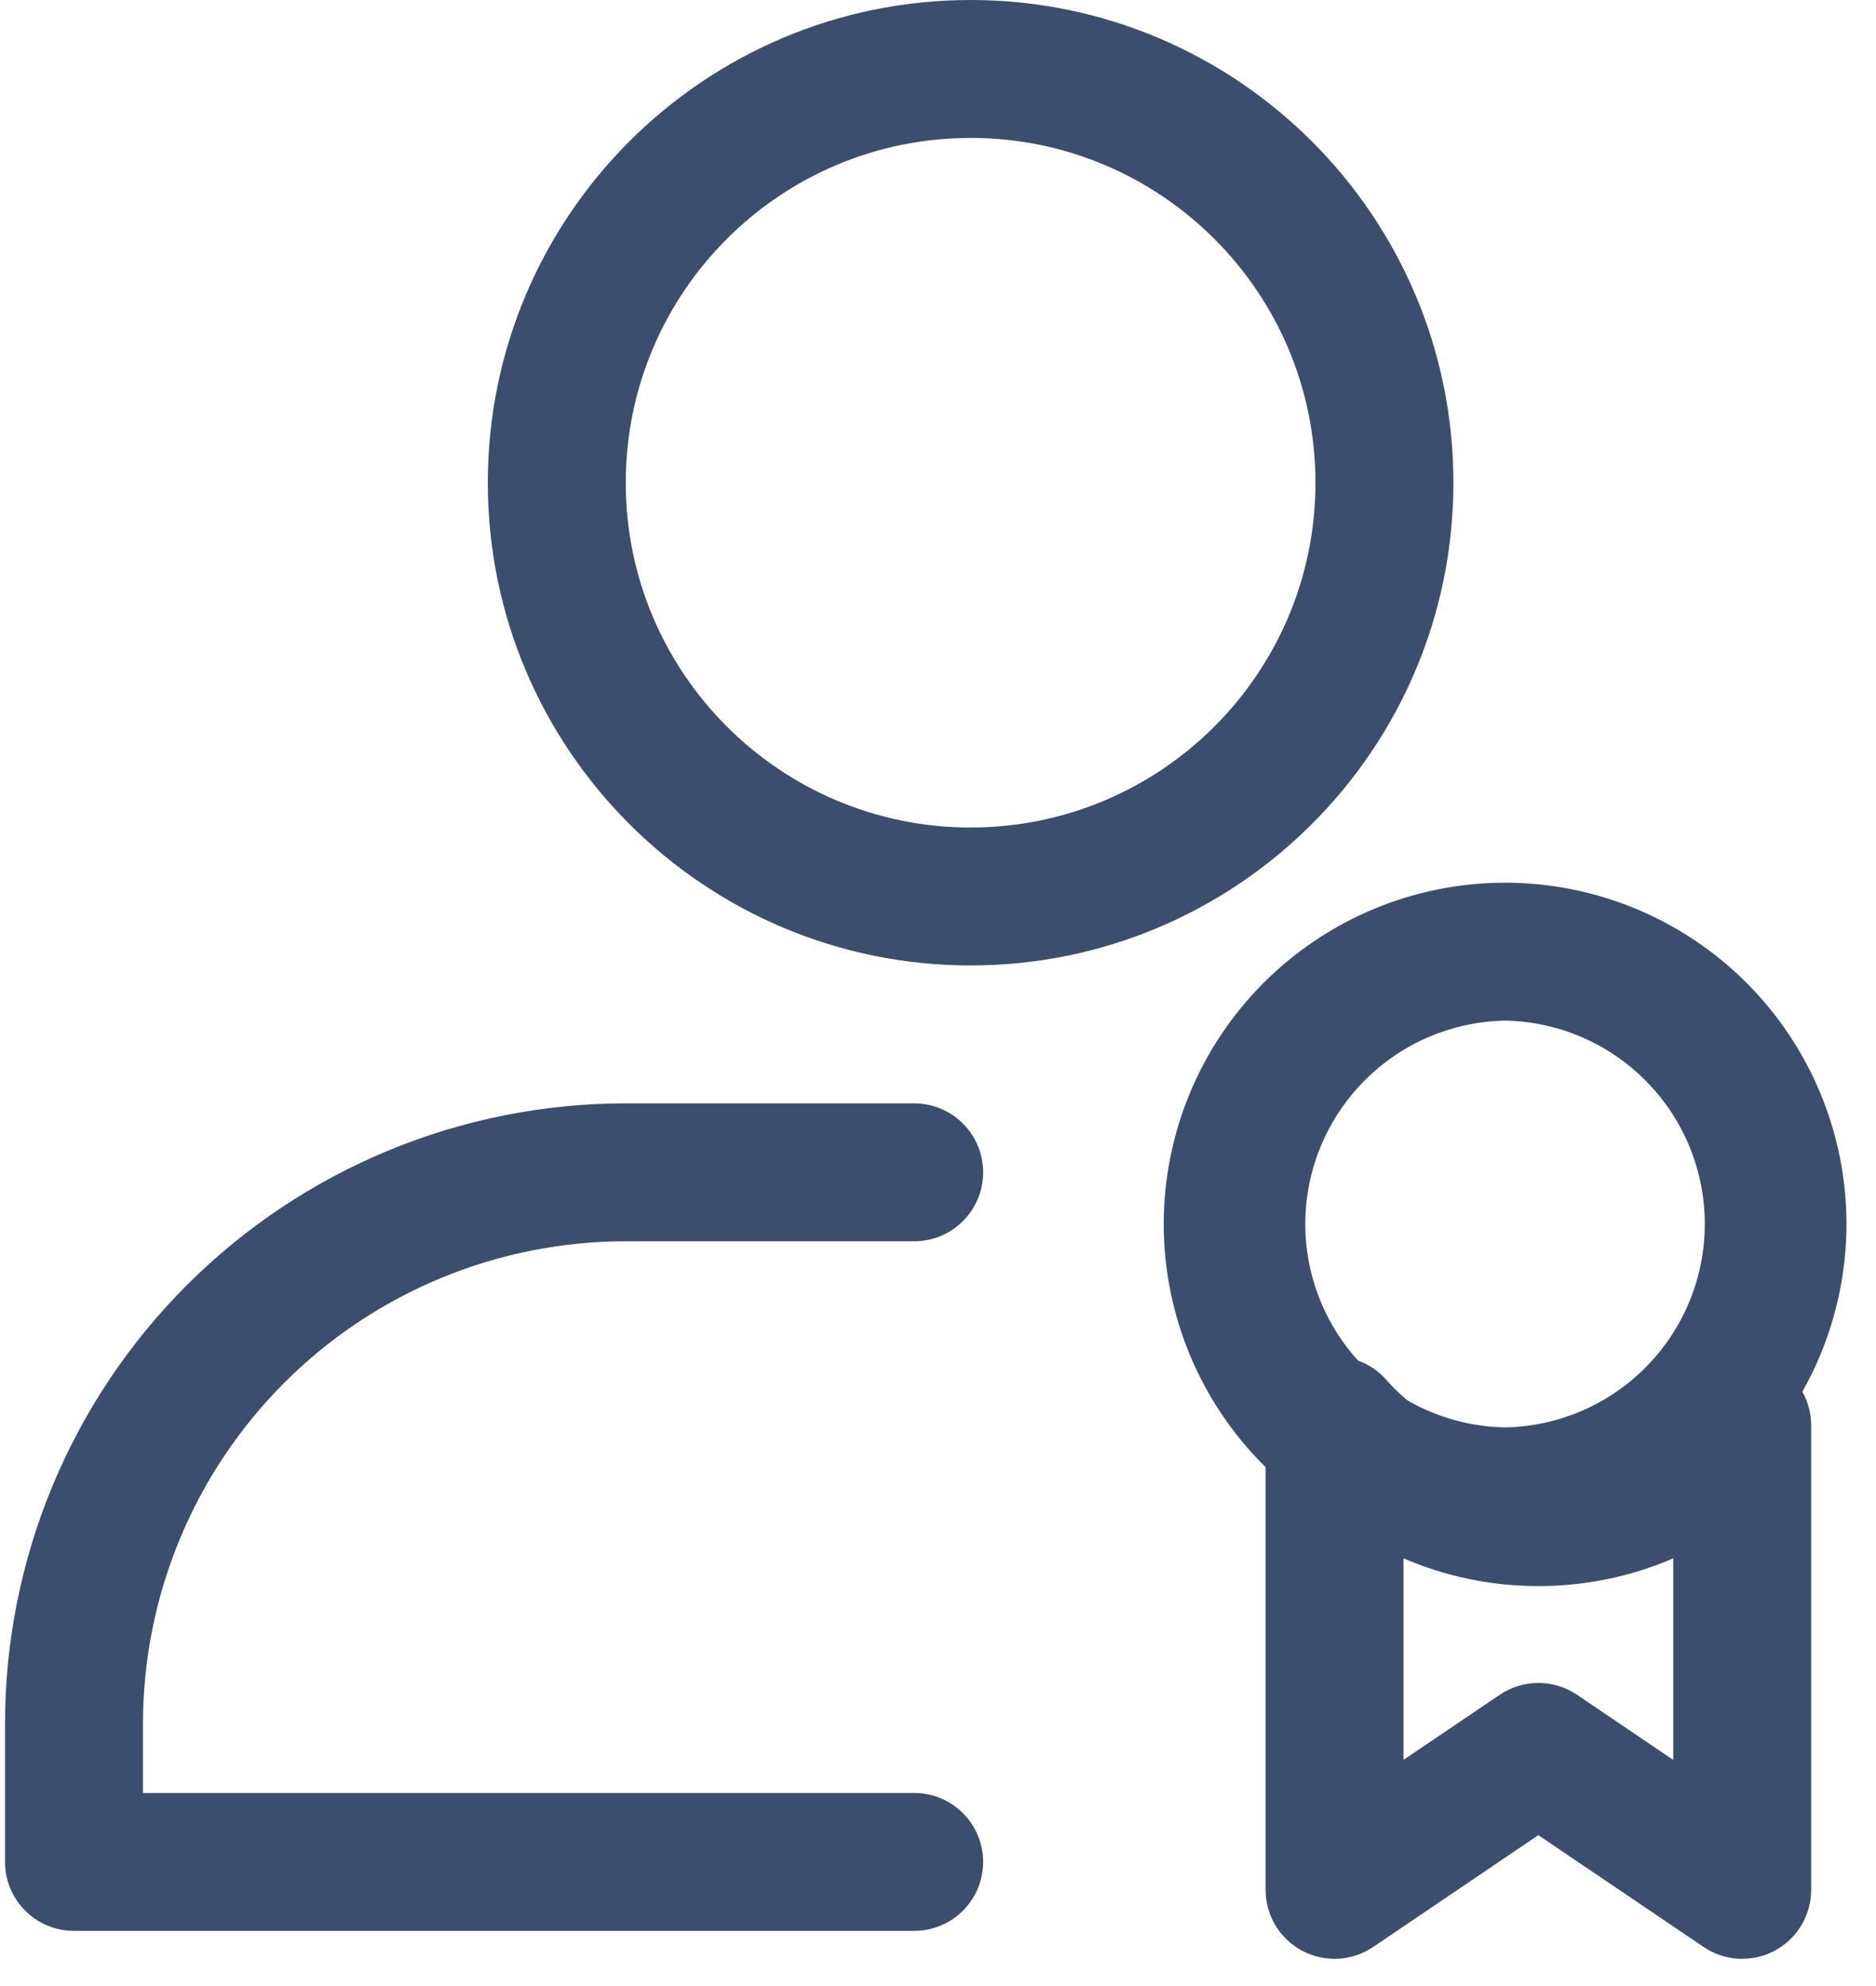
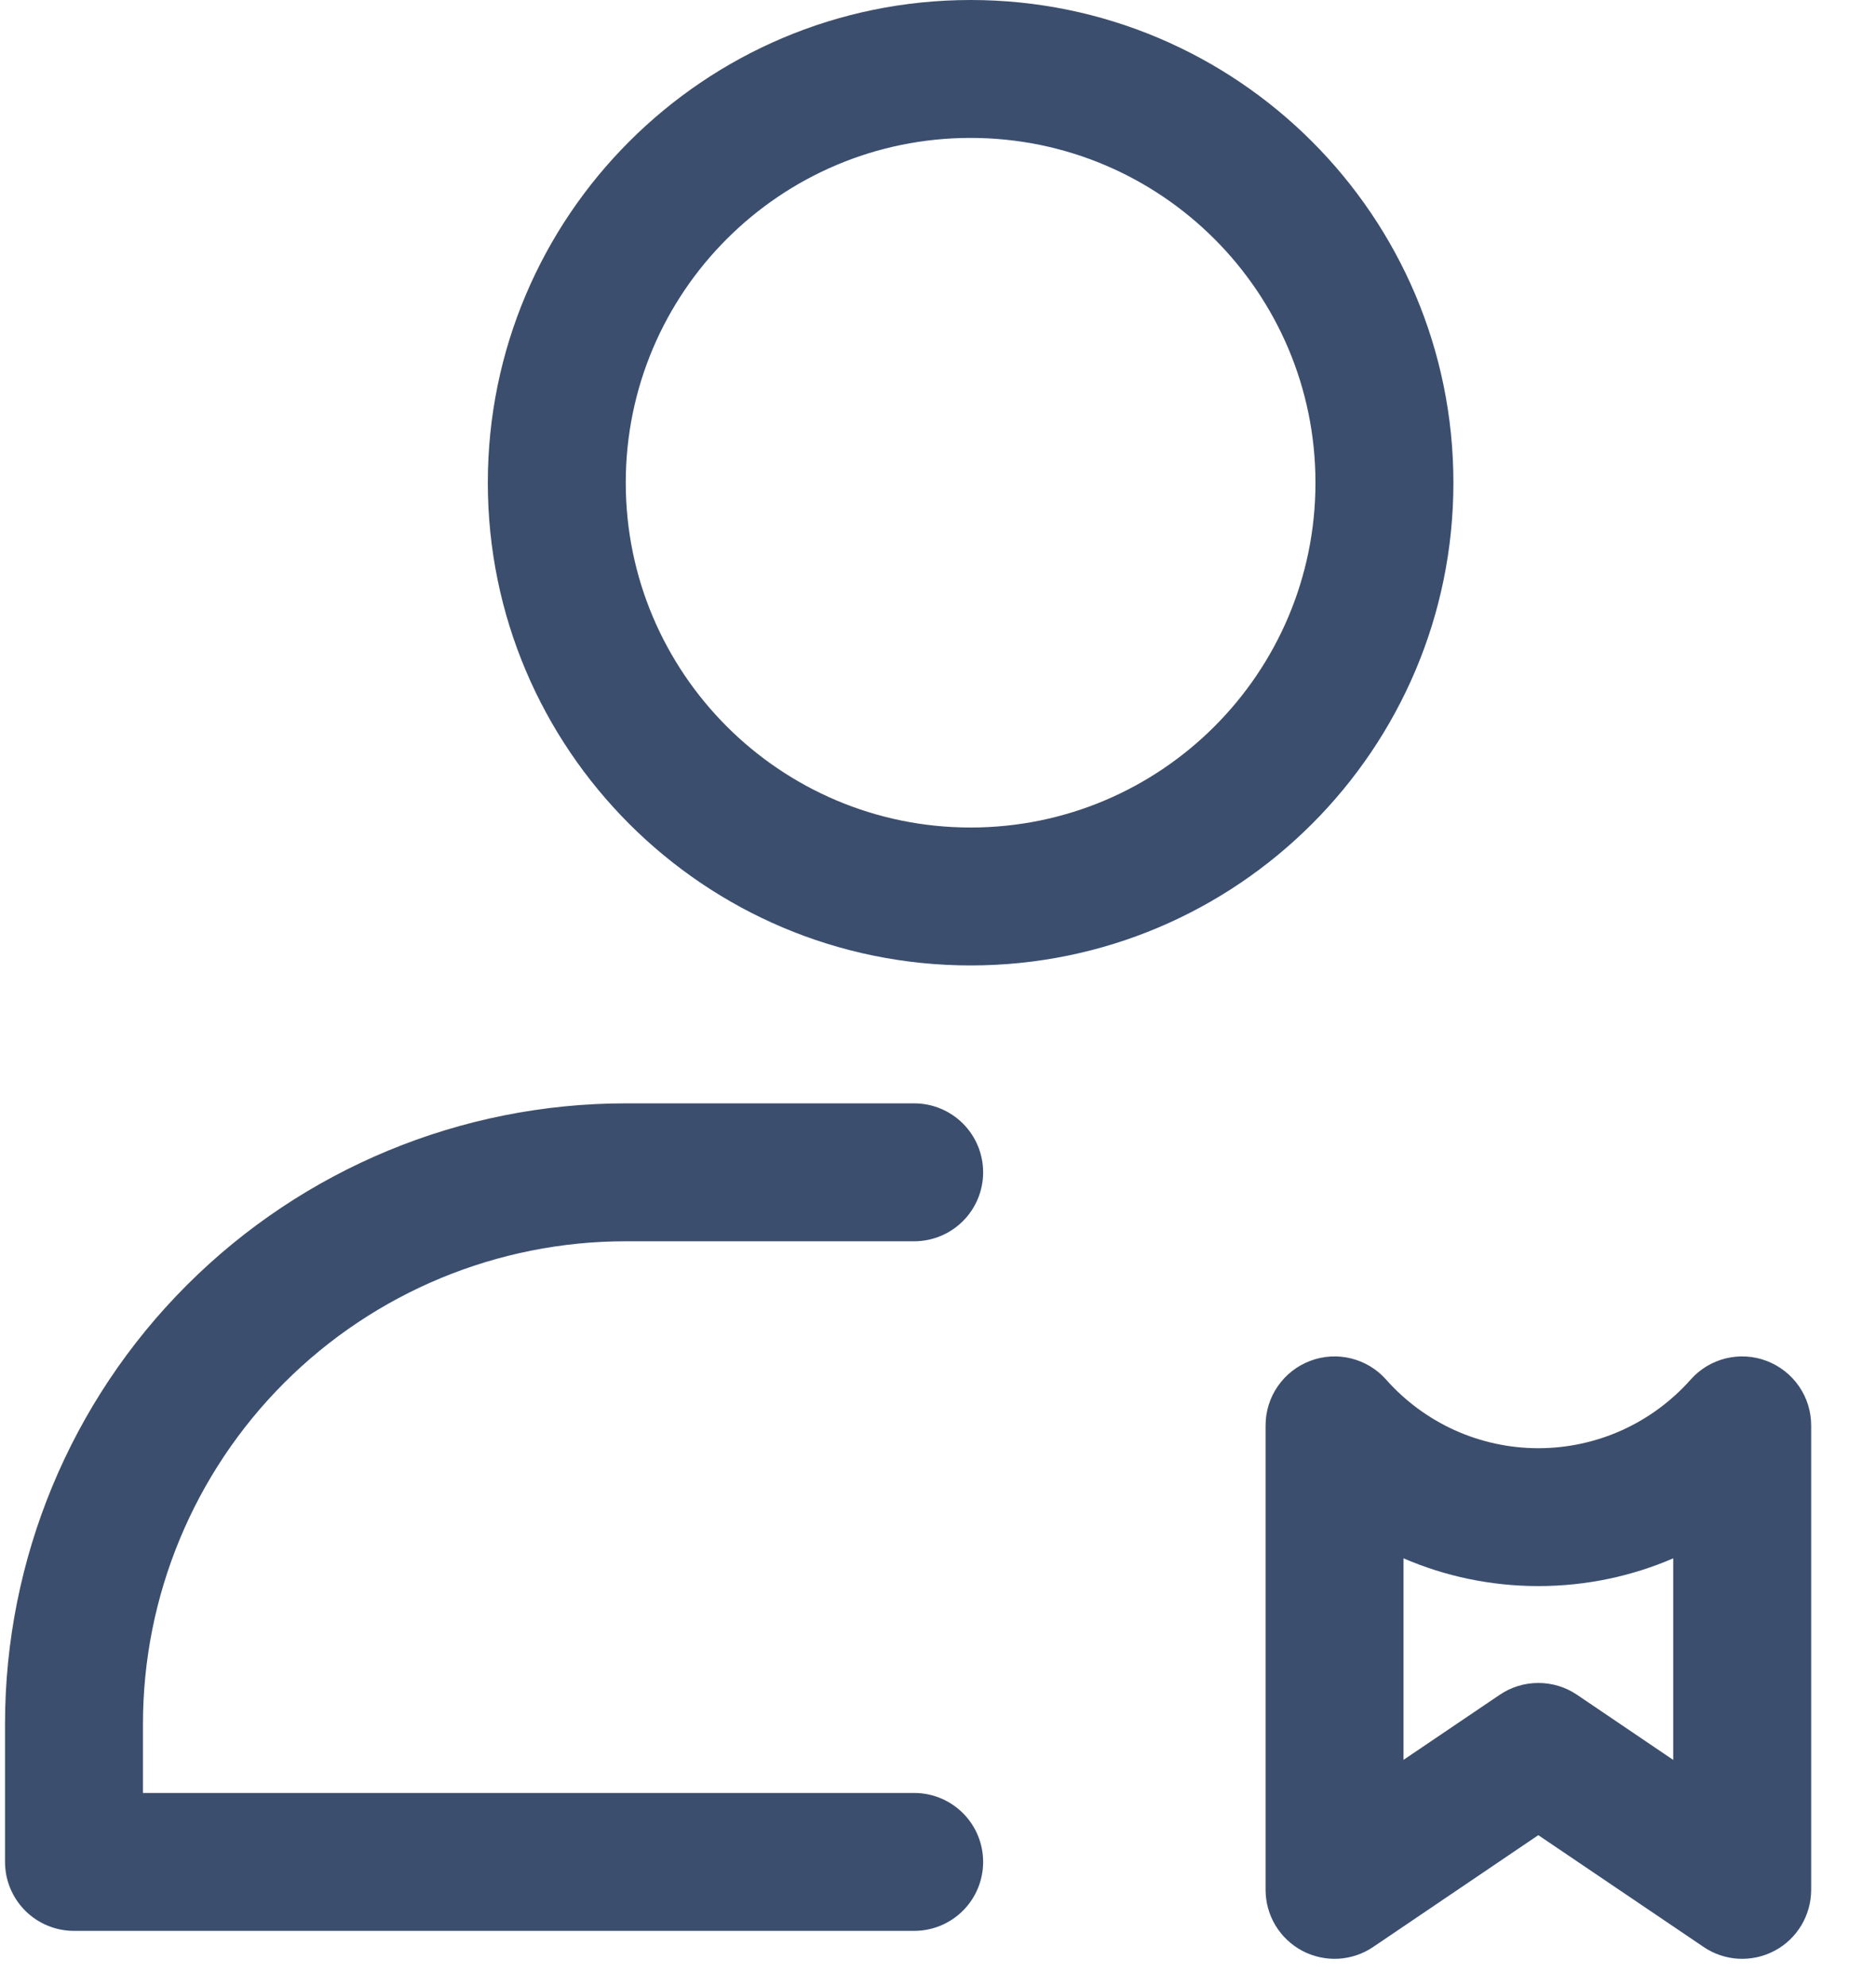
<svg xmlns="http://www.w3.org/2000/svg" width="34" height="36" viewBox="0 0 34 36" fill="none">
  <g id="Group 32">
    <path id="Vector" fill-rule="evenodd" clip-rule="evenodd" d="M17.591 0C12.762 0 8.841 3.921 8.841 8.75C8.841 13.579 12.762 17.5 17.591 17.5C22.421 17.5 26.341 13.579 26.341 8.75C26.341 3.921 22.421 0 17.591 0ZM17.591 2.5C21.041 2.5 23.841 5.3 23.841 8.75C23.841 12.2 21.041 15 17.591 15C14.142 15 11.341 12.2 11.341 8.75C11.341 5.3 14.142 2.5 17.591 2.5ZM2.591 32.5H16.568C16.9 32.5 17.218 32.632 17.452 32.866C17.687 33.1 17.818 33.419 17.818 33.75C17.818 34.081 17.687 34.4 17.452 34.634C17.218 34.868 16.9 35 16.568 35H1.341C1.009 35 0.691 34.868 0.457 34.634C0.223 34.4 0.091 34.081 0.091 33.75V31.25C0.091 28.266 1.276 25.405 3.386 23.295C5.496 21.185 8.357 20 11.341 20H16.568C16.9 20 17.218 20.132 17.452 20.366C17.687 20.601 17.818 20.919 17.818 21.25C17.818 21.581 17.687 21.899 17.452 22.134C17.218 22.368 16.9 22.5 16.568 22.5H11.341C9.02 22.5 6.795 23.422 5.154 25.063C3.513 26.704 2.591 28.929 2.591 31.25V32.5ZM27.88 33.265L24.888 35.291C24.7 35.419 24.481 35.492 24.255 35.505C24.028 35.517 23.802 35.467 23.601 35.361C23.401 35.254 23.233 35.095 23.116 34.901C22.999 34.706 22.937 34.483 22.937 34.256V25.837C22.937 25.584 23.014 25.336 23.158 25.128C23.302 24.919 23.506 24.759 23.743 24.669C23.98 24.578 24.239 24.563 24.485 24.623C24.732 24.684 24.954 24.818 25.122 25.008C25.468 25.398 25.892 25.711 26.368 25.926C26.843 26.14 27.359 26.251 27.881 26.251C28.402 26.251 28.918 26.14 29.394 25.926C29.869 25.711 30.294 25.398 30.64 25.008C30.808 24.818 31.03 24.684 31.276 24.623C31.523 24.563 31.781 24.578 32.019 24.669C32.255 24.759 32.46 24.919 32.604 25.128C32.748 25.336 32.825 25.584 32.825 25.837V34.256C32.825 34.483 32.763 34.706 32.646 34.901C32.529 35.095 32.362 35.255 32.161 35.361C31.961 35.467 31.735 35.517 31.508 35.505C31.282 35.493 31.062 35.419 30.875 35.291L27.88 33.265ZM25.437 28.247V31.9L27.18 30.721C27.386 30.581 27.63 30.506 27.88 30.506C28.13 30.506 28.374 30.58 28.581 30.72L30.325 31.901V28.247C29.576 28.571 28.748 28.75 27.881 28.75C27.013 28.75 26.187 28.571 25.437 28.247Z" fill="#3B4E6E" />
-     <path id="Vector_2" fill-rule="evenodd" clip-rule="evenodd" d="M27.277 16C25.637 16.001 24.064 16.653 22.904 17.813C21.744 18.973 21.092 20.546 21.091 22.186C21.091 23.827 21.743 25.4 22.903 26.56C24.063 27.721 25.637 28.373 27.277 28.374C28.918 28.373 30.491 27.721 31.652 26.561C32.812 25.401 33.464 23.827 33.465 22.186C33.464 20.546 32.811 18.973 31.651 17.813C30.491 16.653 28.918 16.001 27.277 16ZM27.277 18.5C28.243 18.518 29.164 18.914 29.84 19.604C30.517 20.293 30.897 21.221 30.897 22.187C30.897 23.153 30.517 24.081 29.84 24.77C29.164 25.46 28.243 25.856 27.277 25.874C26.311 25.856 25.39 25.46 24.714 24.77C24.037 24.081 23.657 23.153 23.657 22.187C23.657 21.221 24.037 20.293 24.714 19.604C25.39 18.914 26.311 18.518 27.277 18.5Z" fill="#3B4E6E" />
  </g>
</svg>